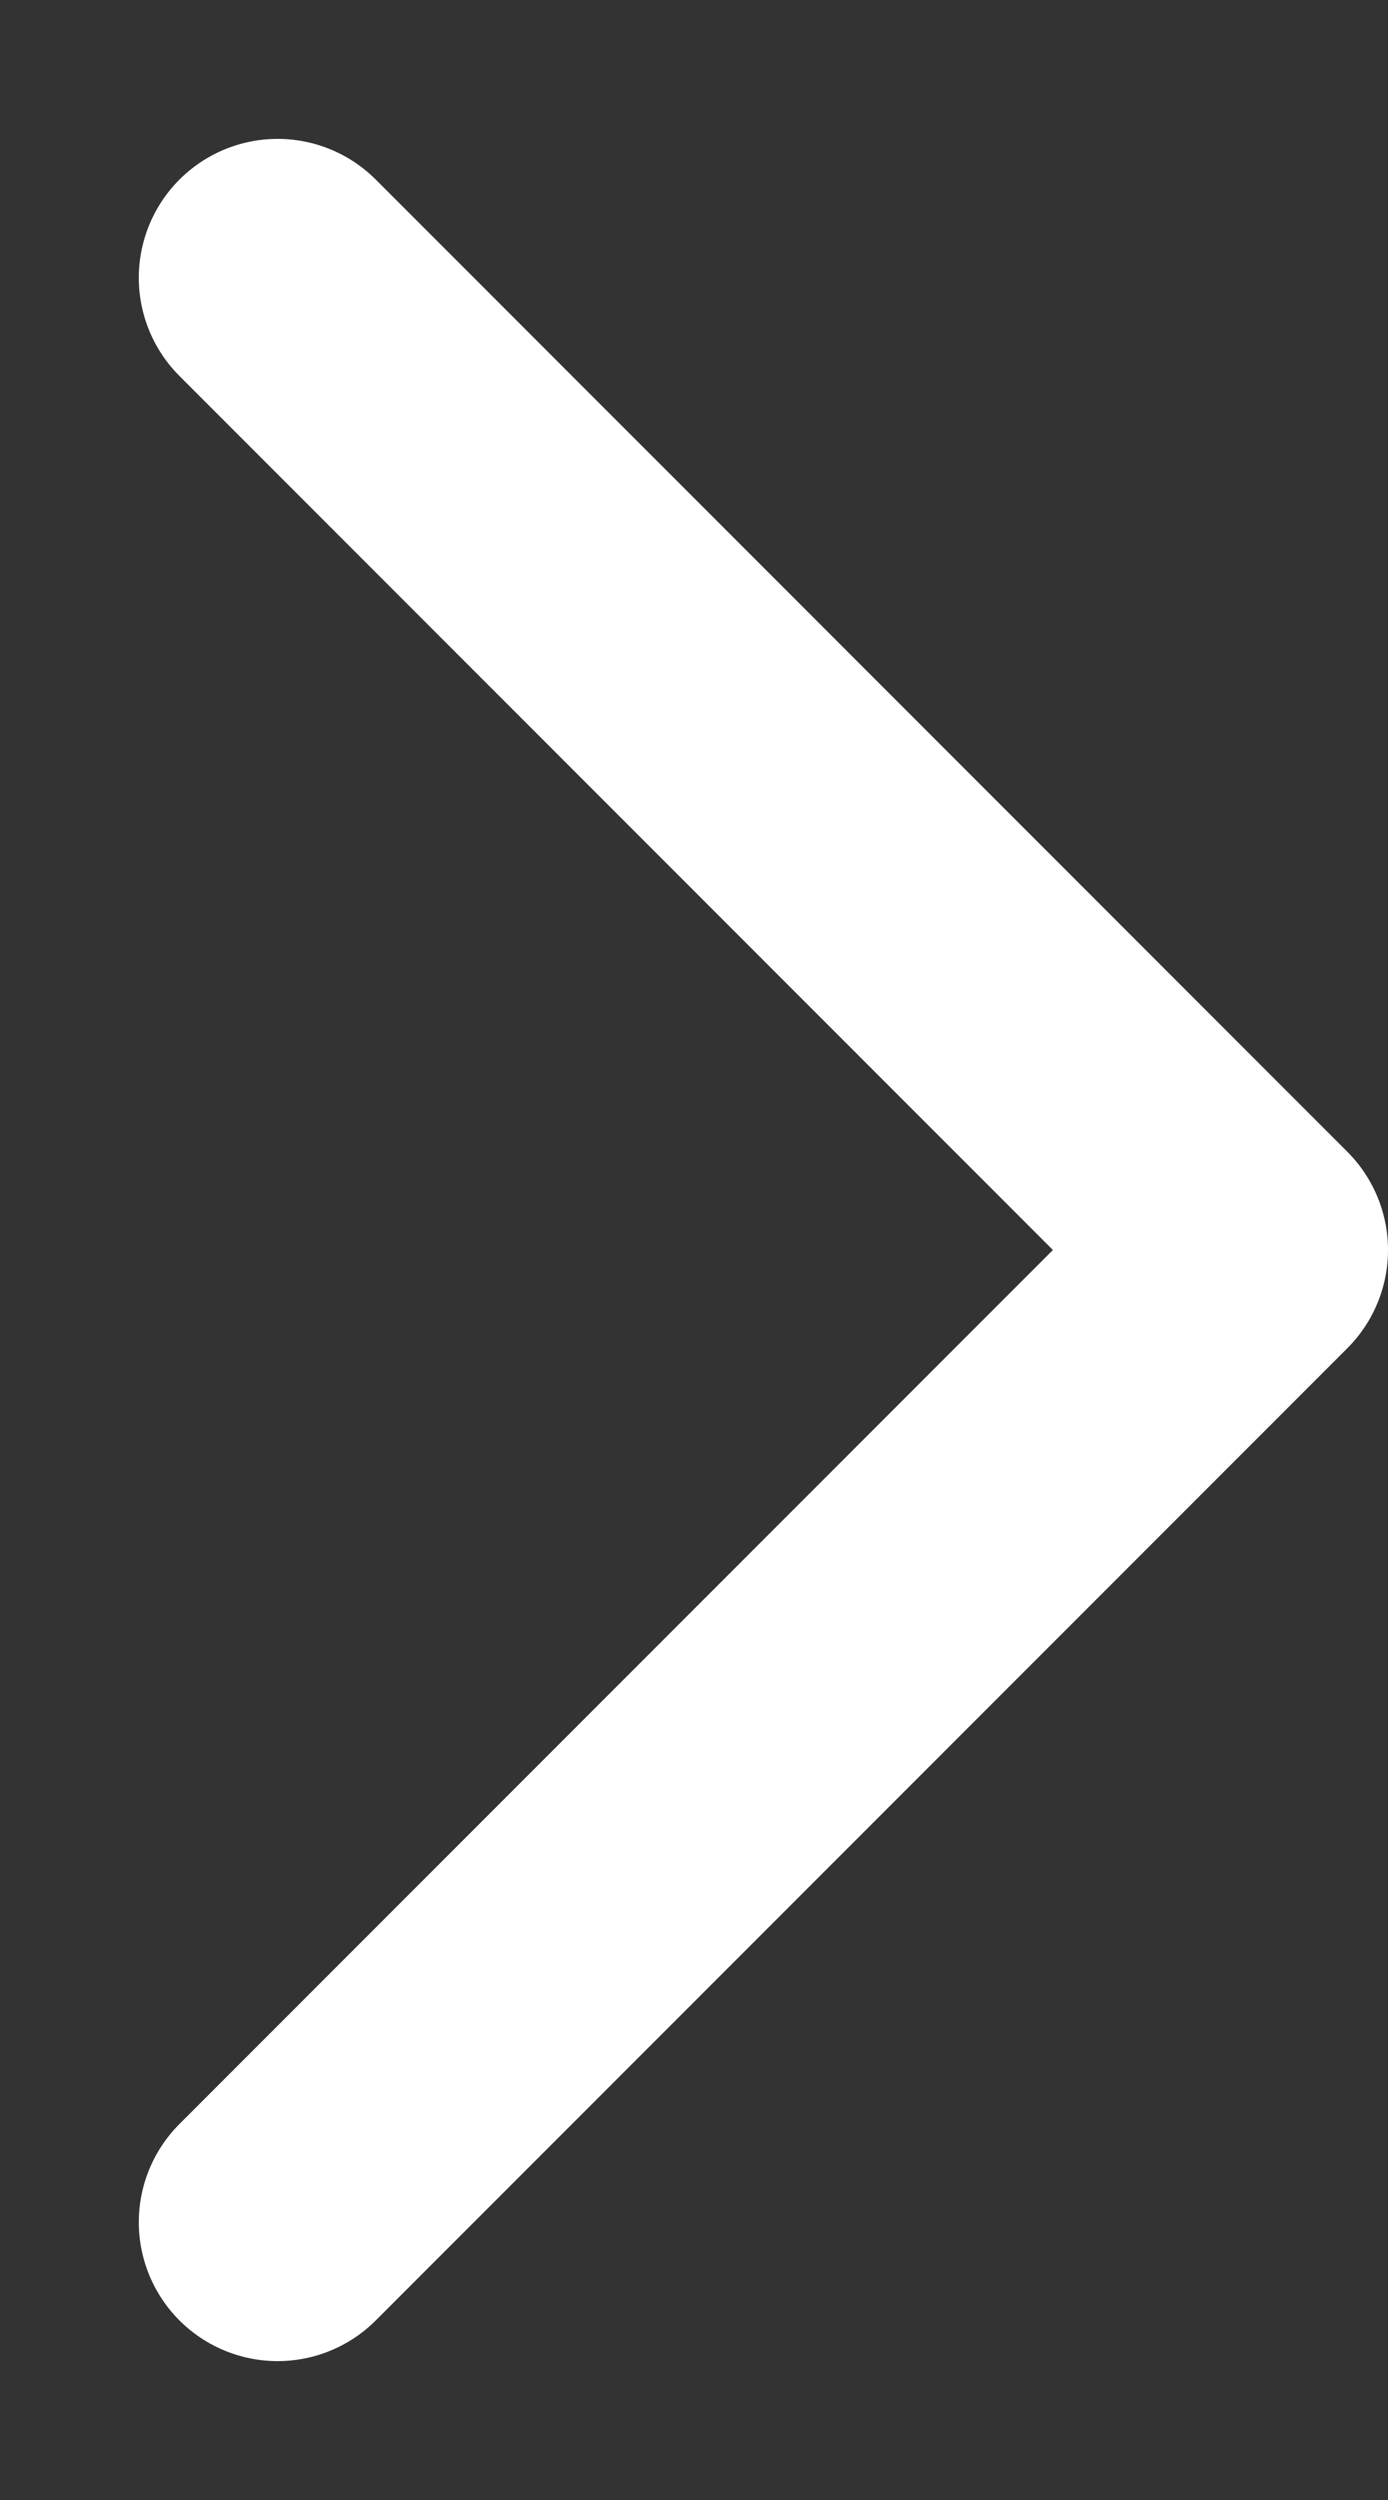
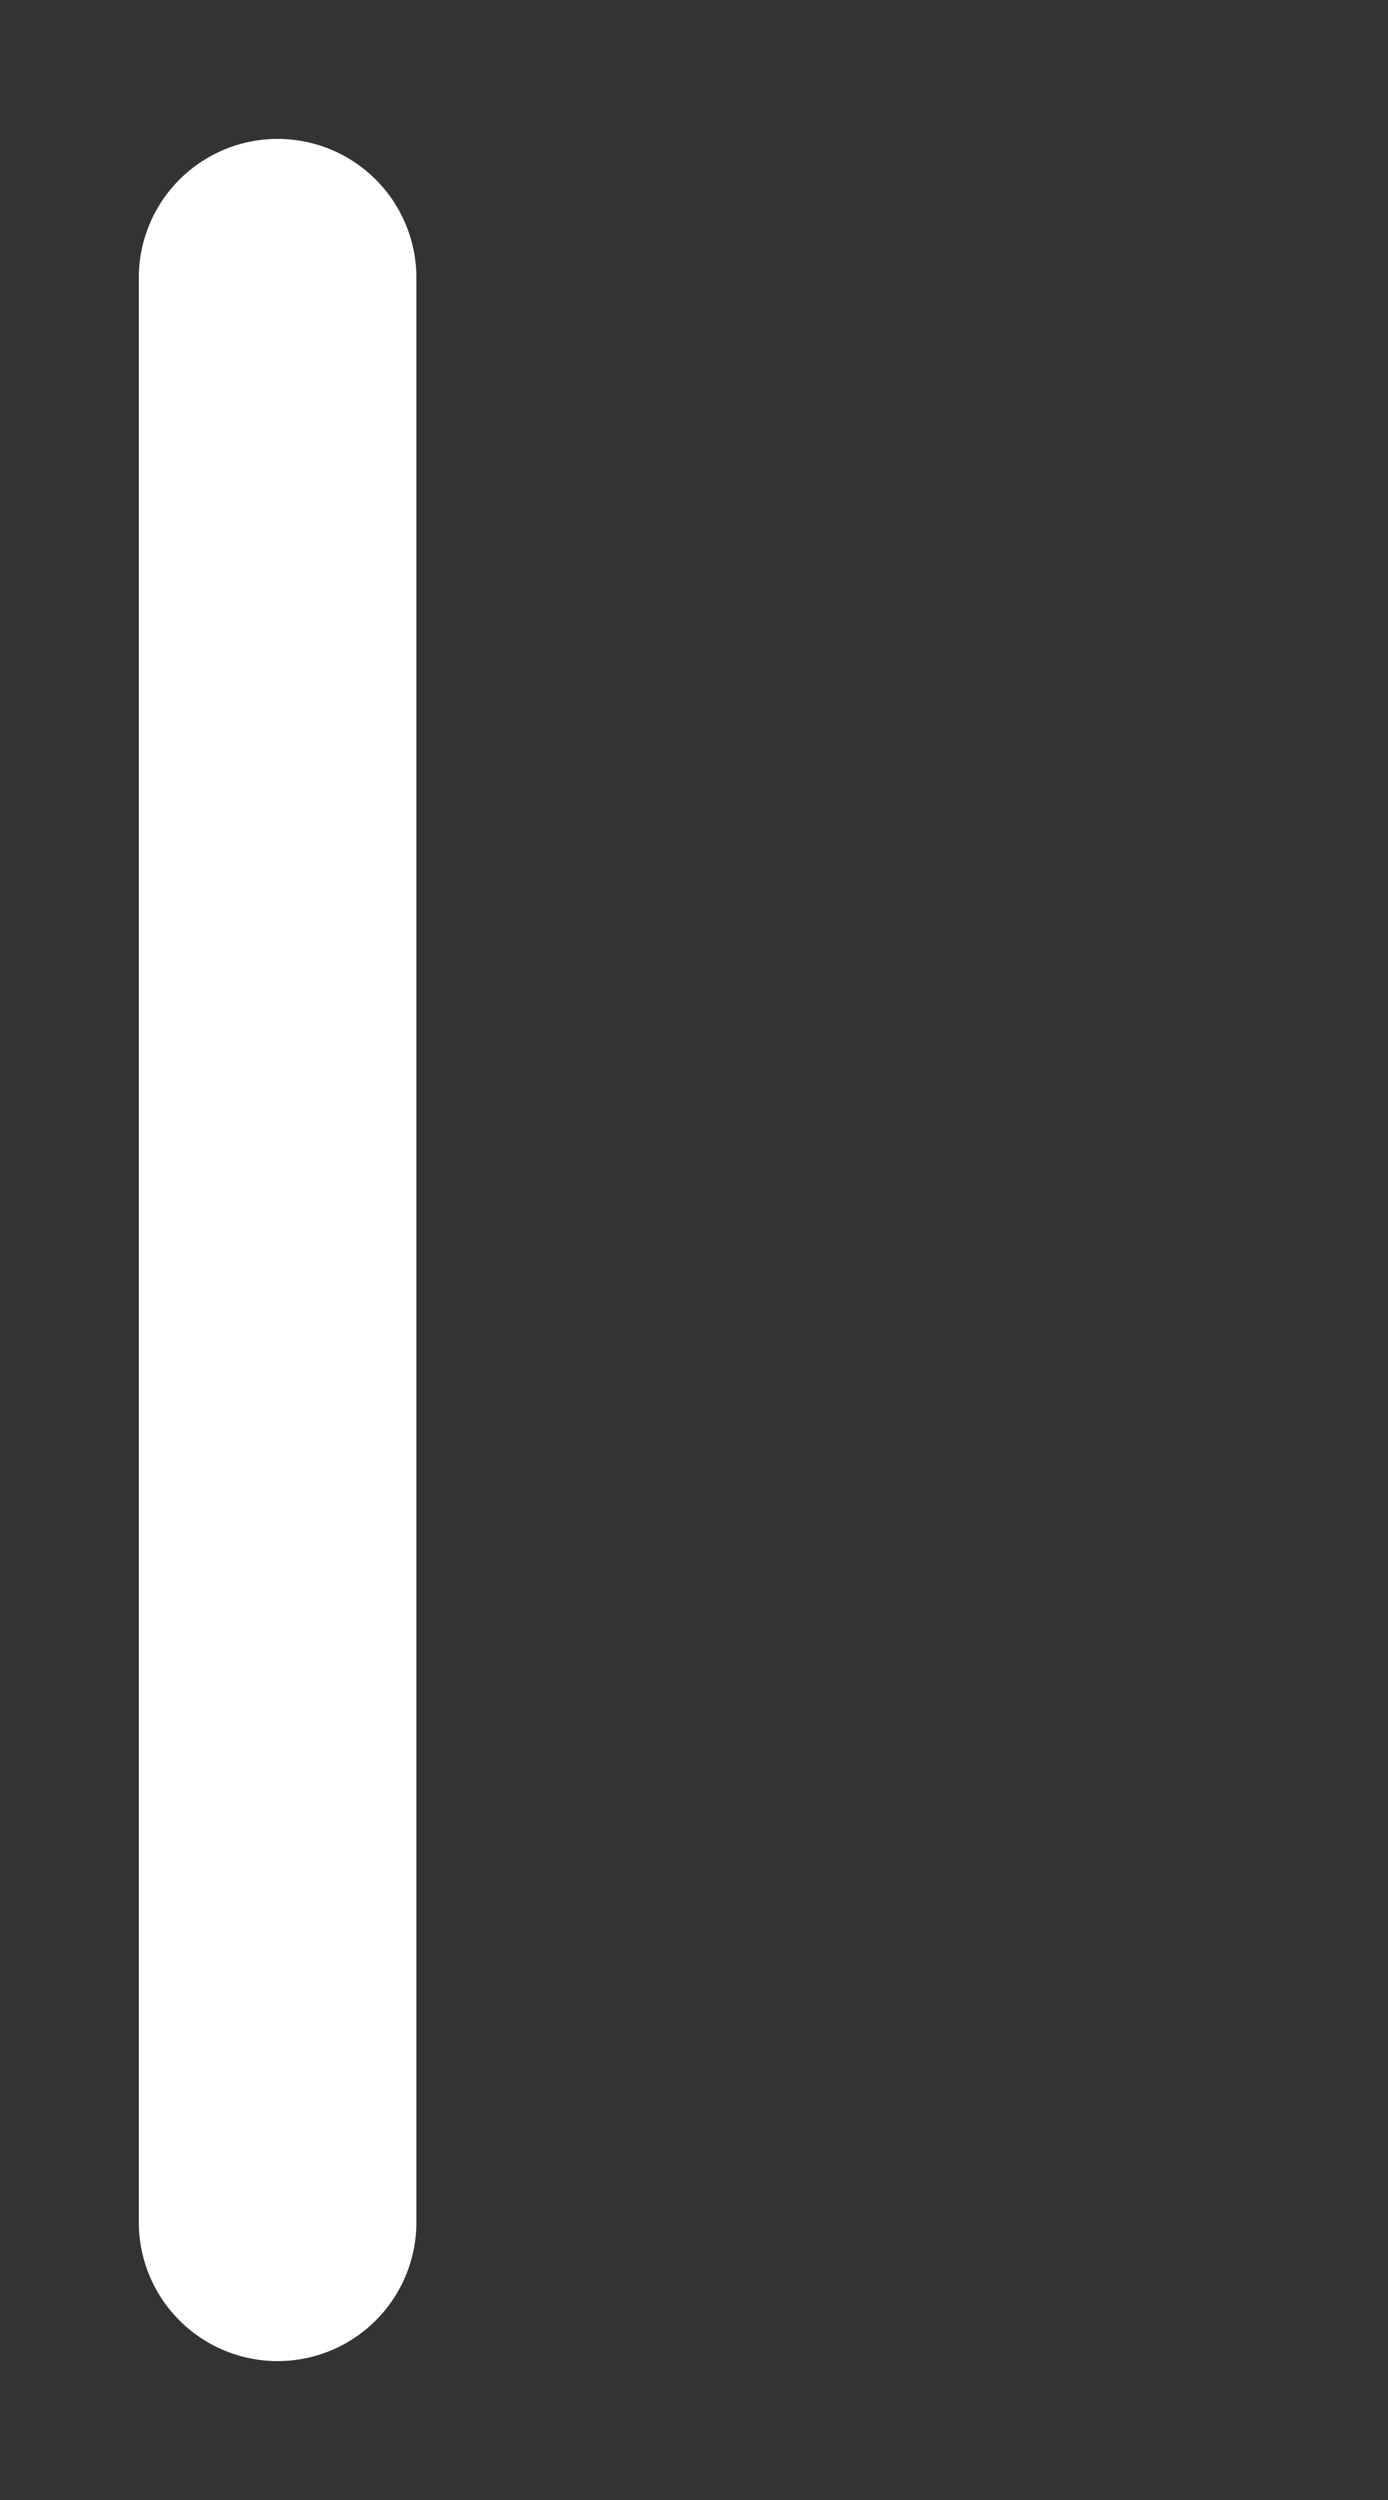
<svg xmlns="http://www.w3.org/2000/svg" width="5" height="9" viewBox="0 0 5 9" fill="none">
  <rect x="0" y="0" width="5" height="9" fill="#333333" stroke="none" />
-   <path d="M1 1L4.5 4.5L1 8" stroke="white" stroke-linecap="round" stroke-linejoin="round" />
+   <path d="M1 1L1 8" stroke="white" stroke-linecap="round" stroke-linejoin="round" />
</svg>